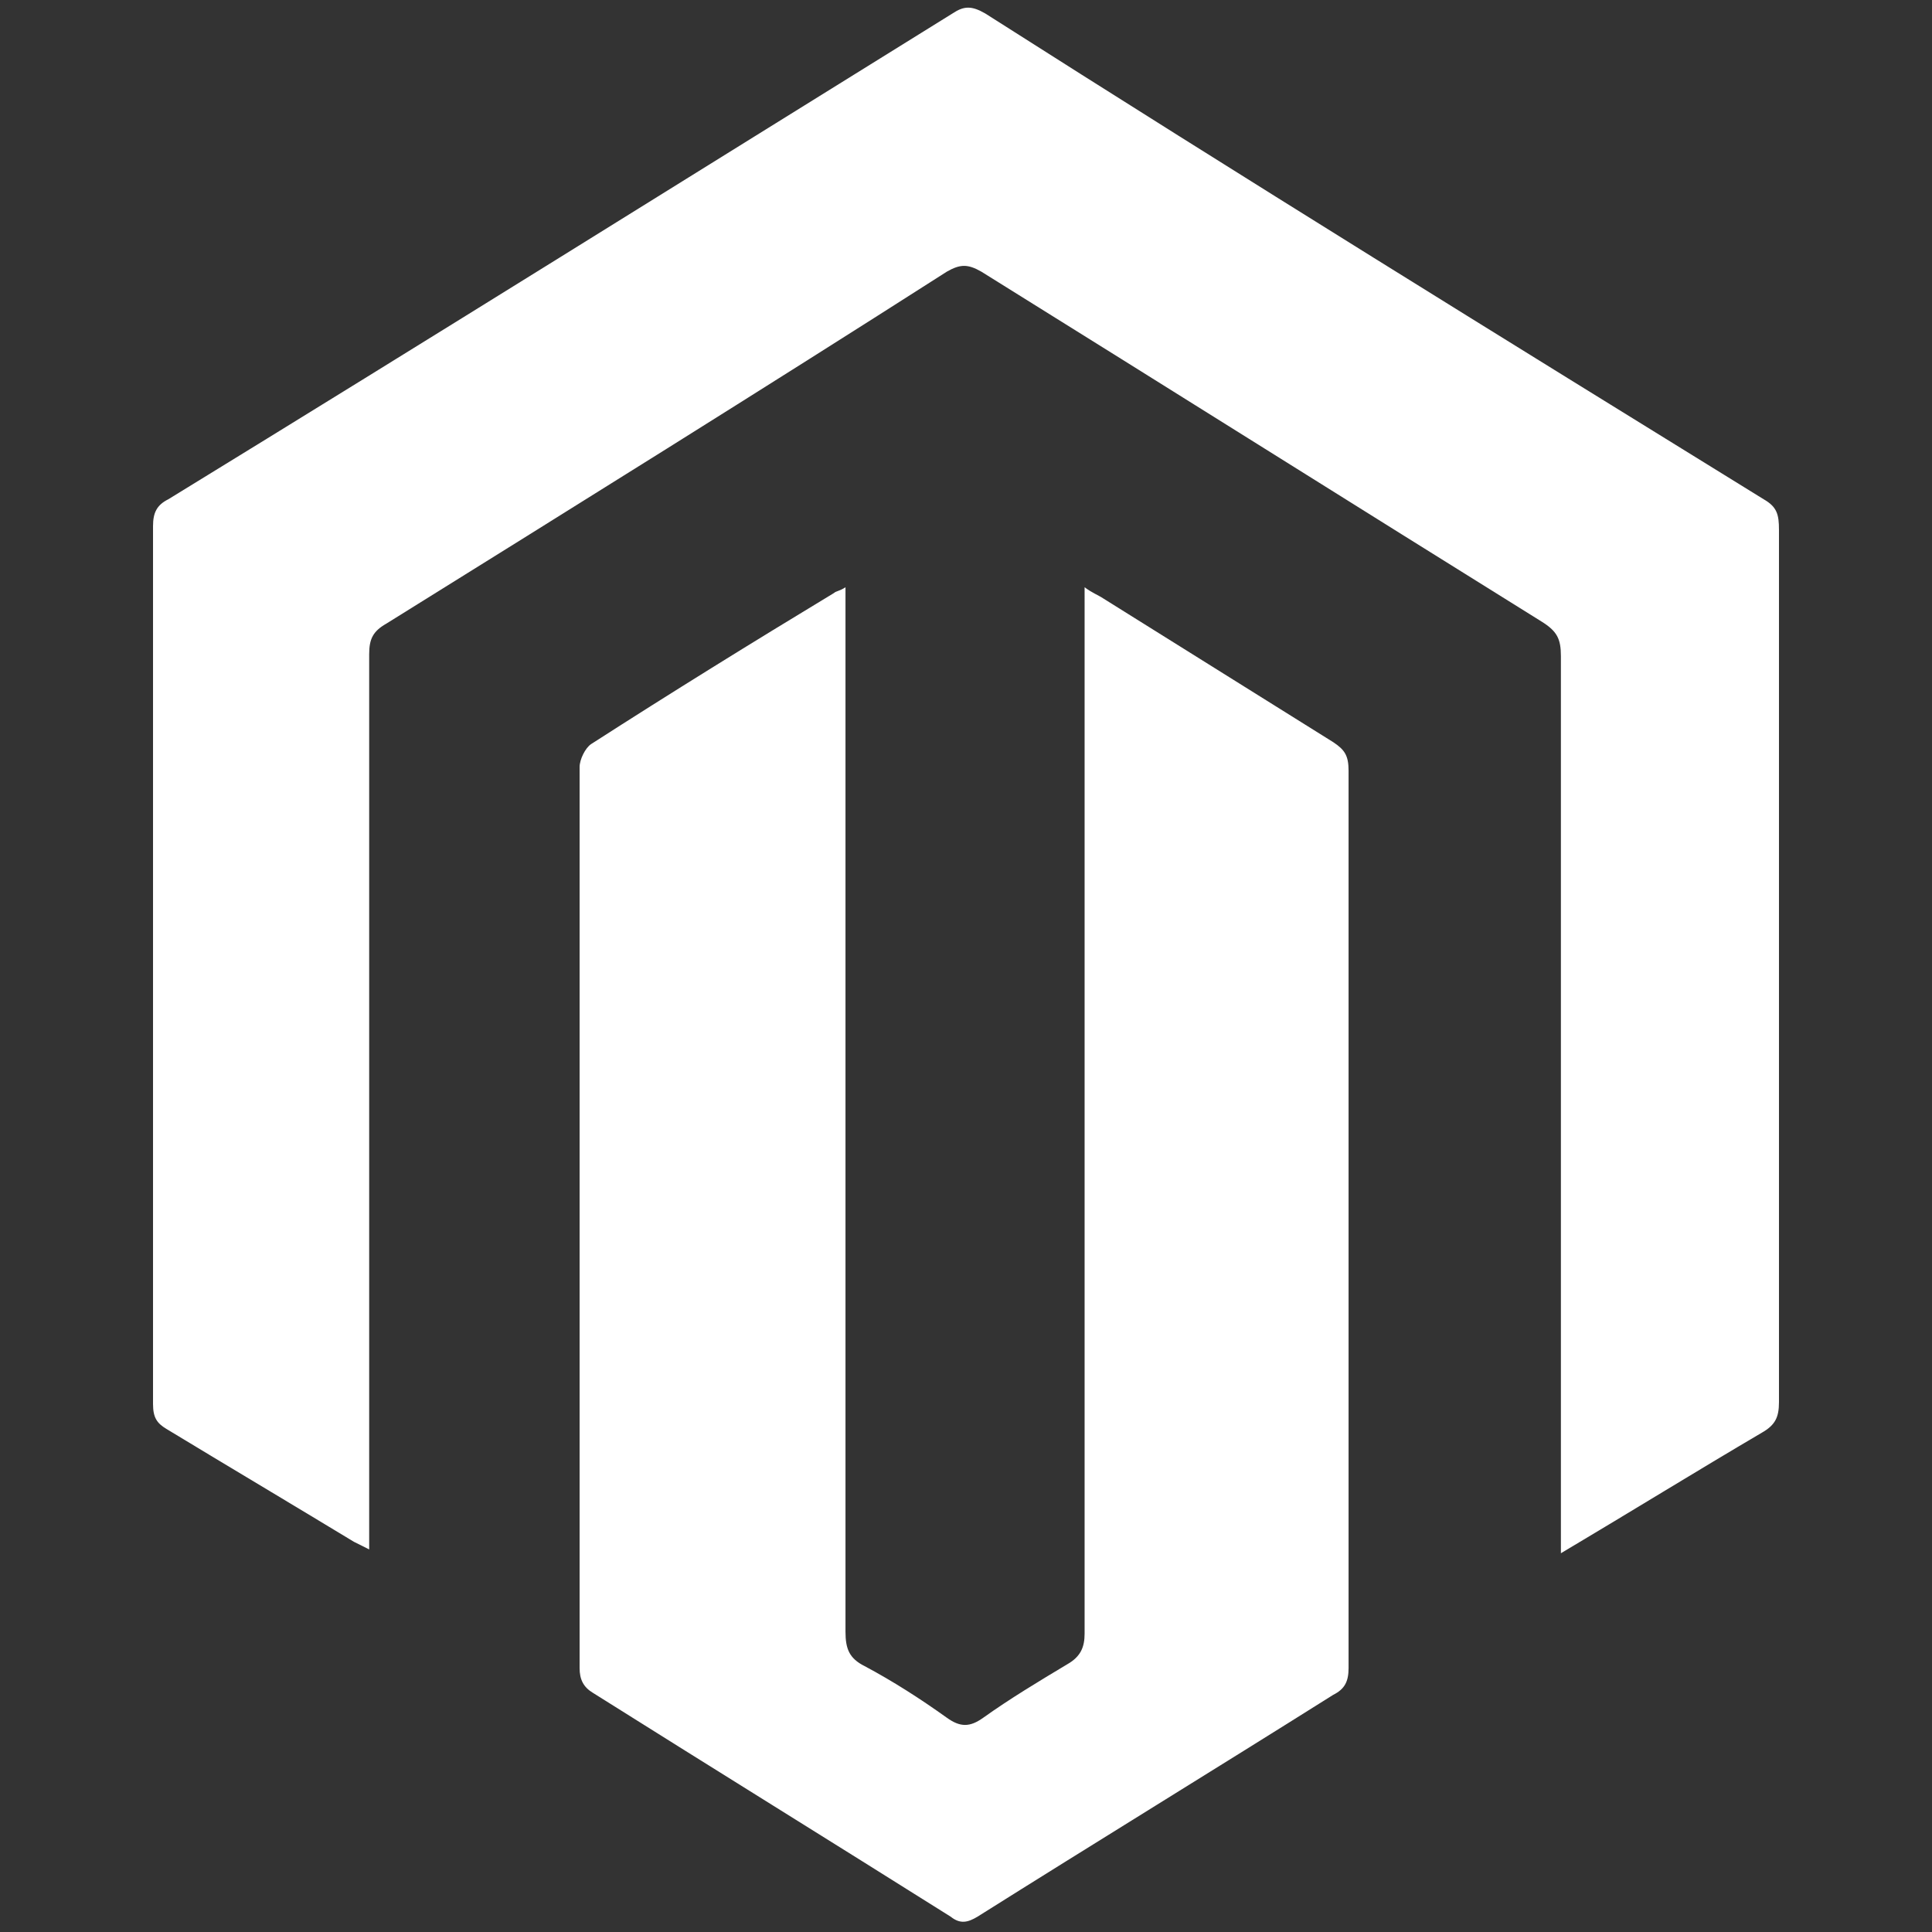
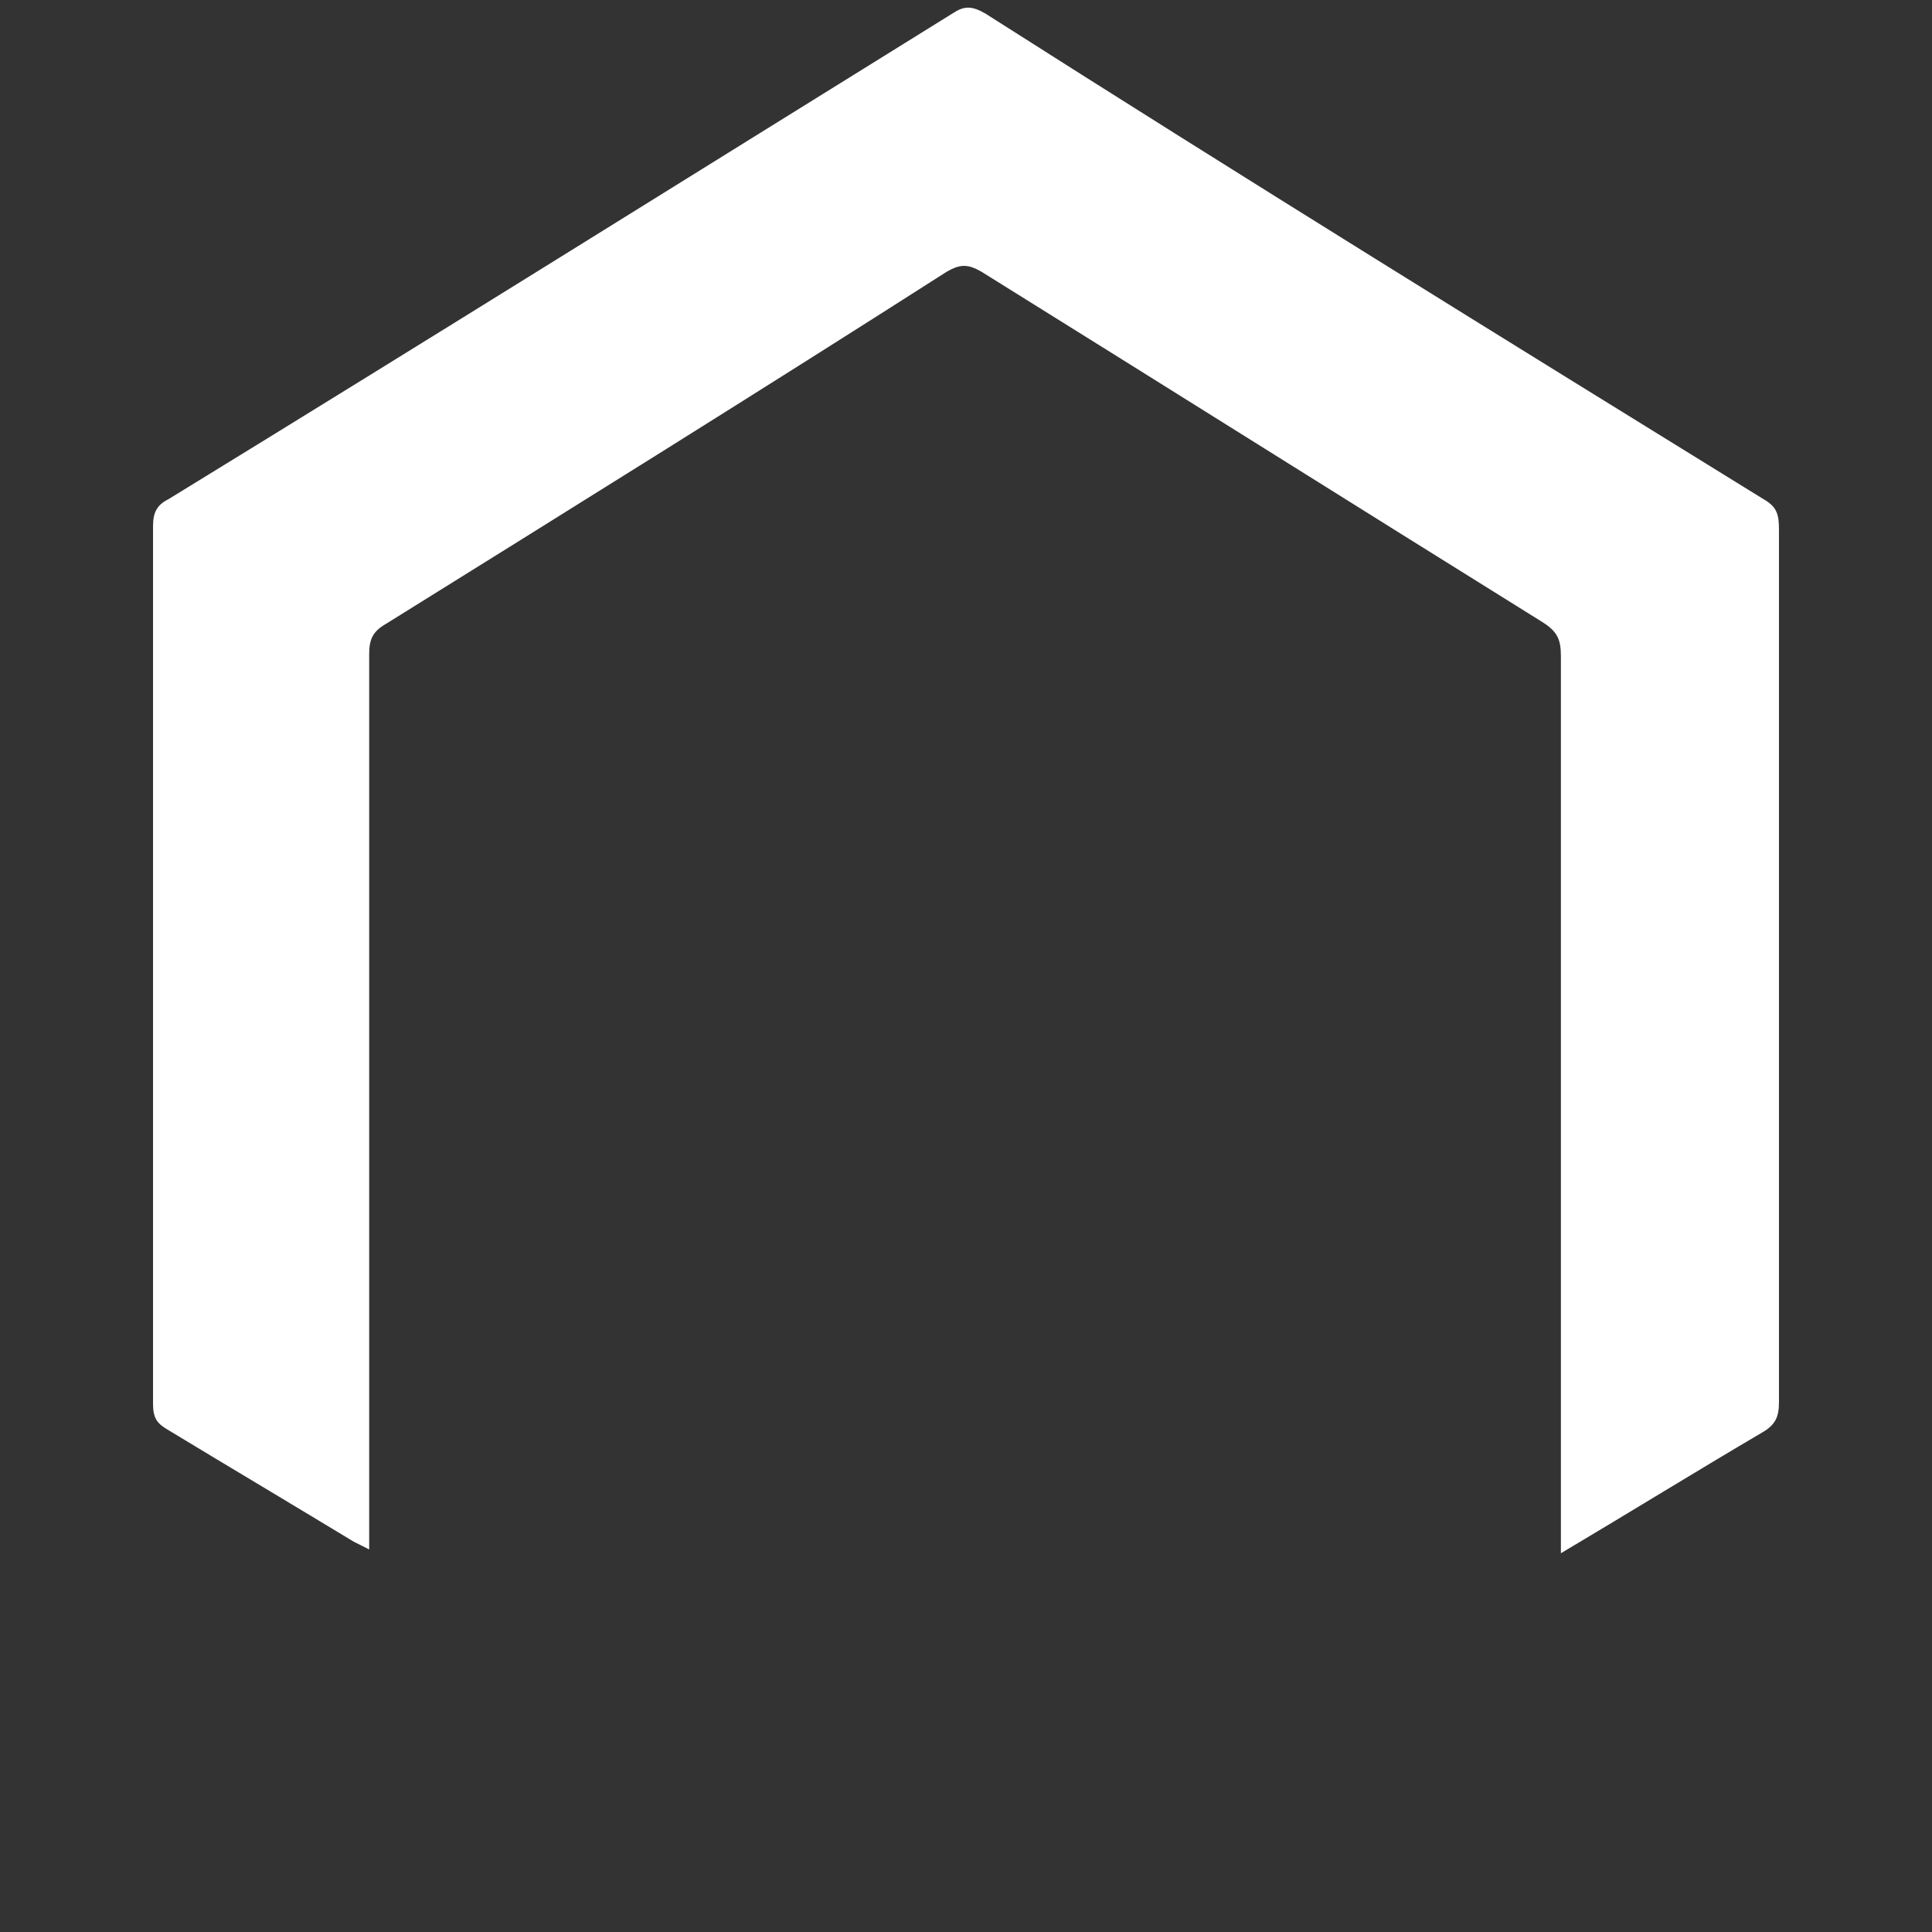
<svg xmlns="http://www.w3.org/2000/svg" id="Layer_1" x="0px" y="0px" viewBox="0 0 101 101" style="enable-background:new 0 0 101 101;" xml:space="preserve">
  <rect x="0" y="0" width="101" height="101" fill="#333333" stroke="none" />
  <style type="text/css">	.st0{fill:#FFFFFF;}</style>
  <g>
    <path class="st0" d="M81.6,81.2c0-0.6,0-1,0-1.4c0-15.2,0-30.3,0-45.5c0-0.9-0.2-1.3-1-1.8c-9.8-6.1-19.5-12.2-29.3-18.3  c-0.7-0.4-1.1-0.4-1.8,0C39.8,20.4,30,26.5,20.2,32.6c-0.7,0.4-0.9,0.8-0.9,1.6c0,15.2,0,30.3,0,45.5c0,0.4,0,0.8,0,1.3  c-0.4-0.2-0.6-0.3-0.8-0.4c-3.3-2-6.5-3.9-9.8-5.9C8.2,74.4,8,74.1,8,73.4c0-15.3,0-30.6,0-45.9c0-0.7,0.2-1.1,0.8-1.4  c13.7-8.4,27.3-16.9,41-25.4c0.6-0.4,1-0.4,1.7,0C65,9.3,78.6,17.7,92.2,26.1c0.7,0.4,0.8,0.8,0.8,1.6c0,15.2,0,30.4,0,45.6  c0,0.8-0.2,1.2-0.9,1.6C88.7,76.9,85.3,79,81.6,81.2z" />
-     <path class="st0" d="M56.7,30.7c0.4,0.3,0.7,0.4,1,0.6c4,2.5,8,5,12,7.5c0.6,0.4,0.8,0.7,0.8,1.5c0,15.6,0,31.3,0,46.9  c0,0.7-0.2,1.1-0.8,1.4c-6.2,3.9-12.4,7.7-18.6,11.6c-0.5,0.3-0.9,0.4-1.4,0c-6.2-3.9-12.5-7.8-18.7-11.7c-0.5-0.3-0.7-0.7-0.7-1.3  c0-15.7,0-31.4,0-47.1c0-0.4,0.3-1,0.6-1.2c4.2-2.7,8.4-5.3,12.7-7.9c0.1-0.1,0.3-0.1,0.6-0.3c0,0.5,0,1,0,1.4  c0,17.7,0,35.5,0,53.2c0,0.9,0.2,1.4,1,1.8c1.5,0.8,2.9,1.7,4.3,2.7c0.7,0.5,1.2,0.5,1.9,0c1.4-1,2.9-1.9,4.4-2.8  c0.7-0.4,0.9-0.9,0.9-1.6c0-17.7,0-35.5,0-53.2C56.7,31.8,56.7,31.4,56.7,30.7z" />
  </g>
</svg>